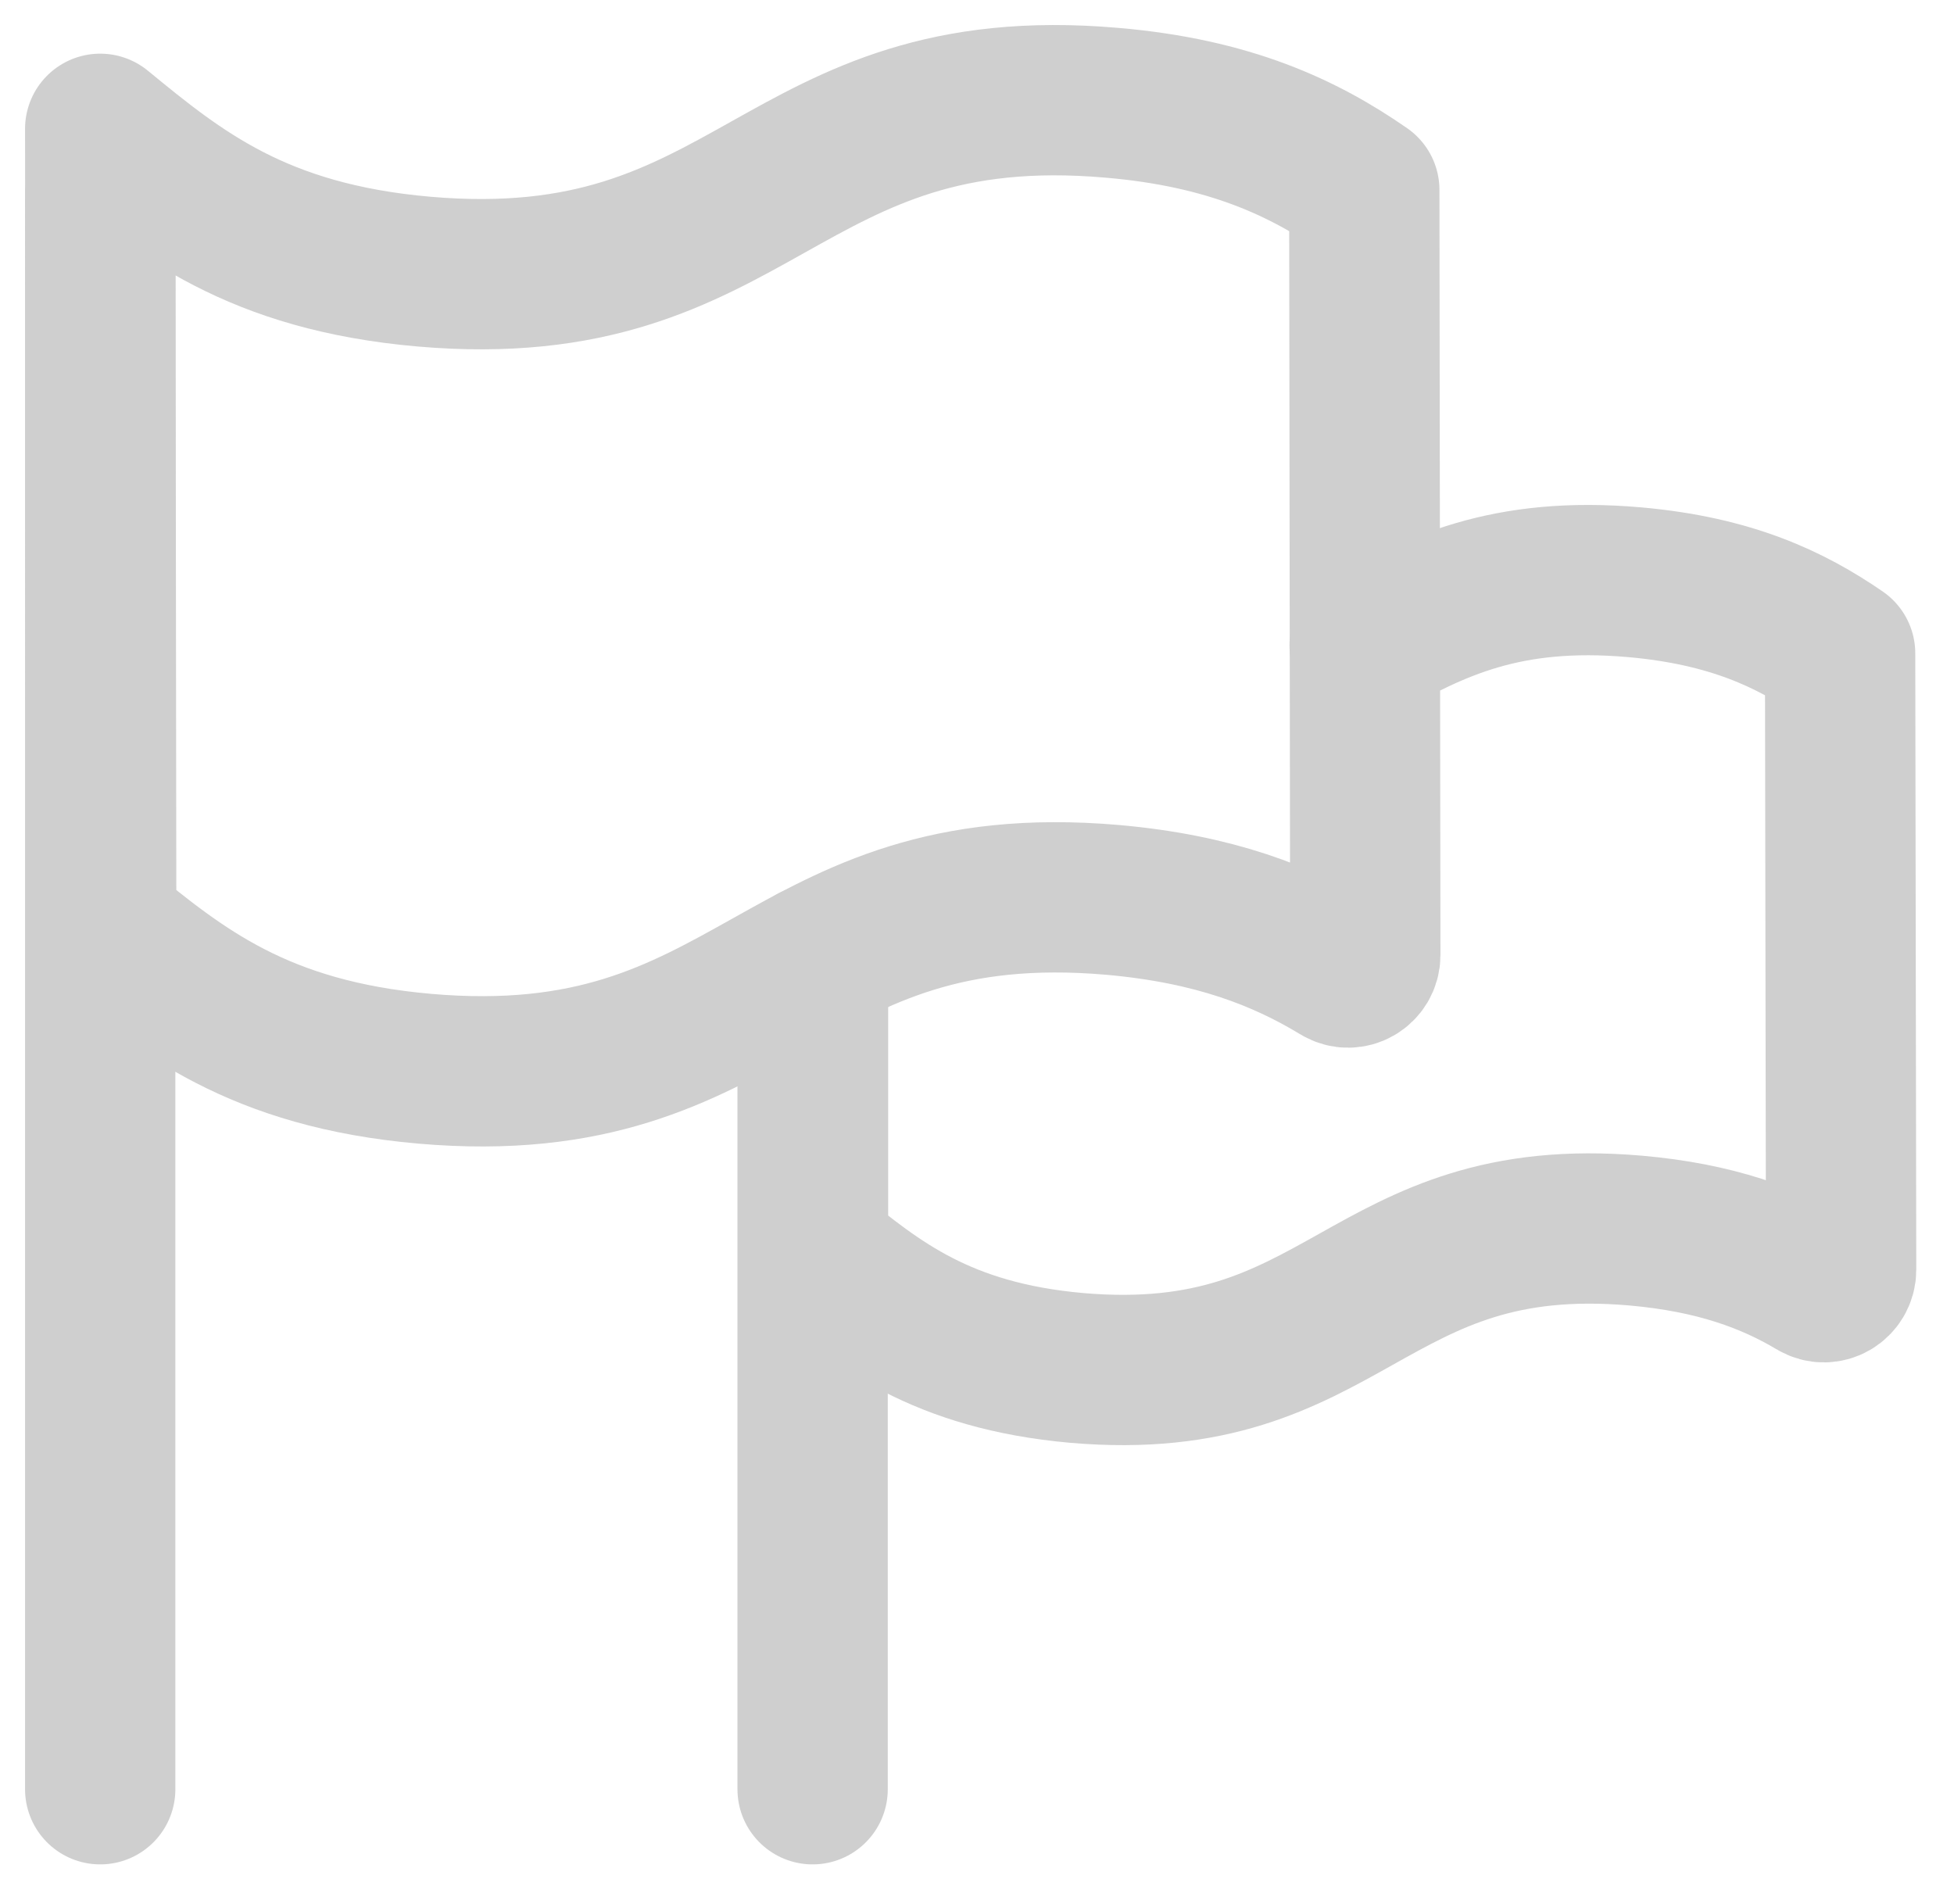
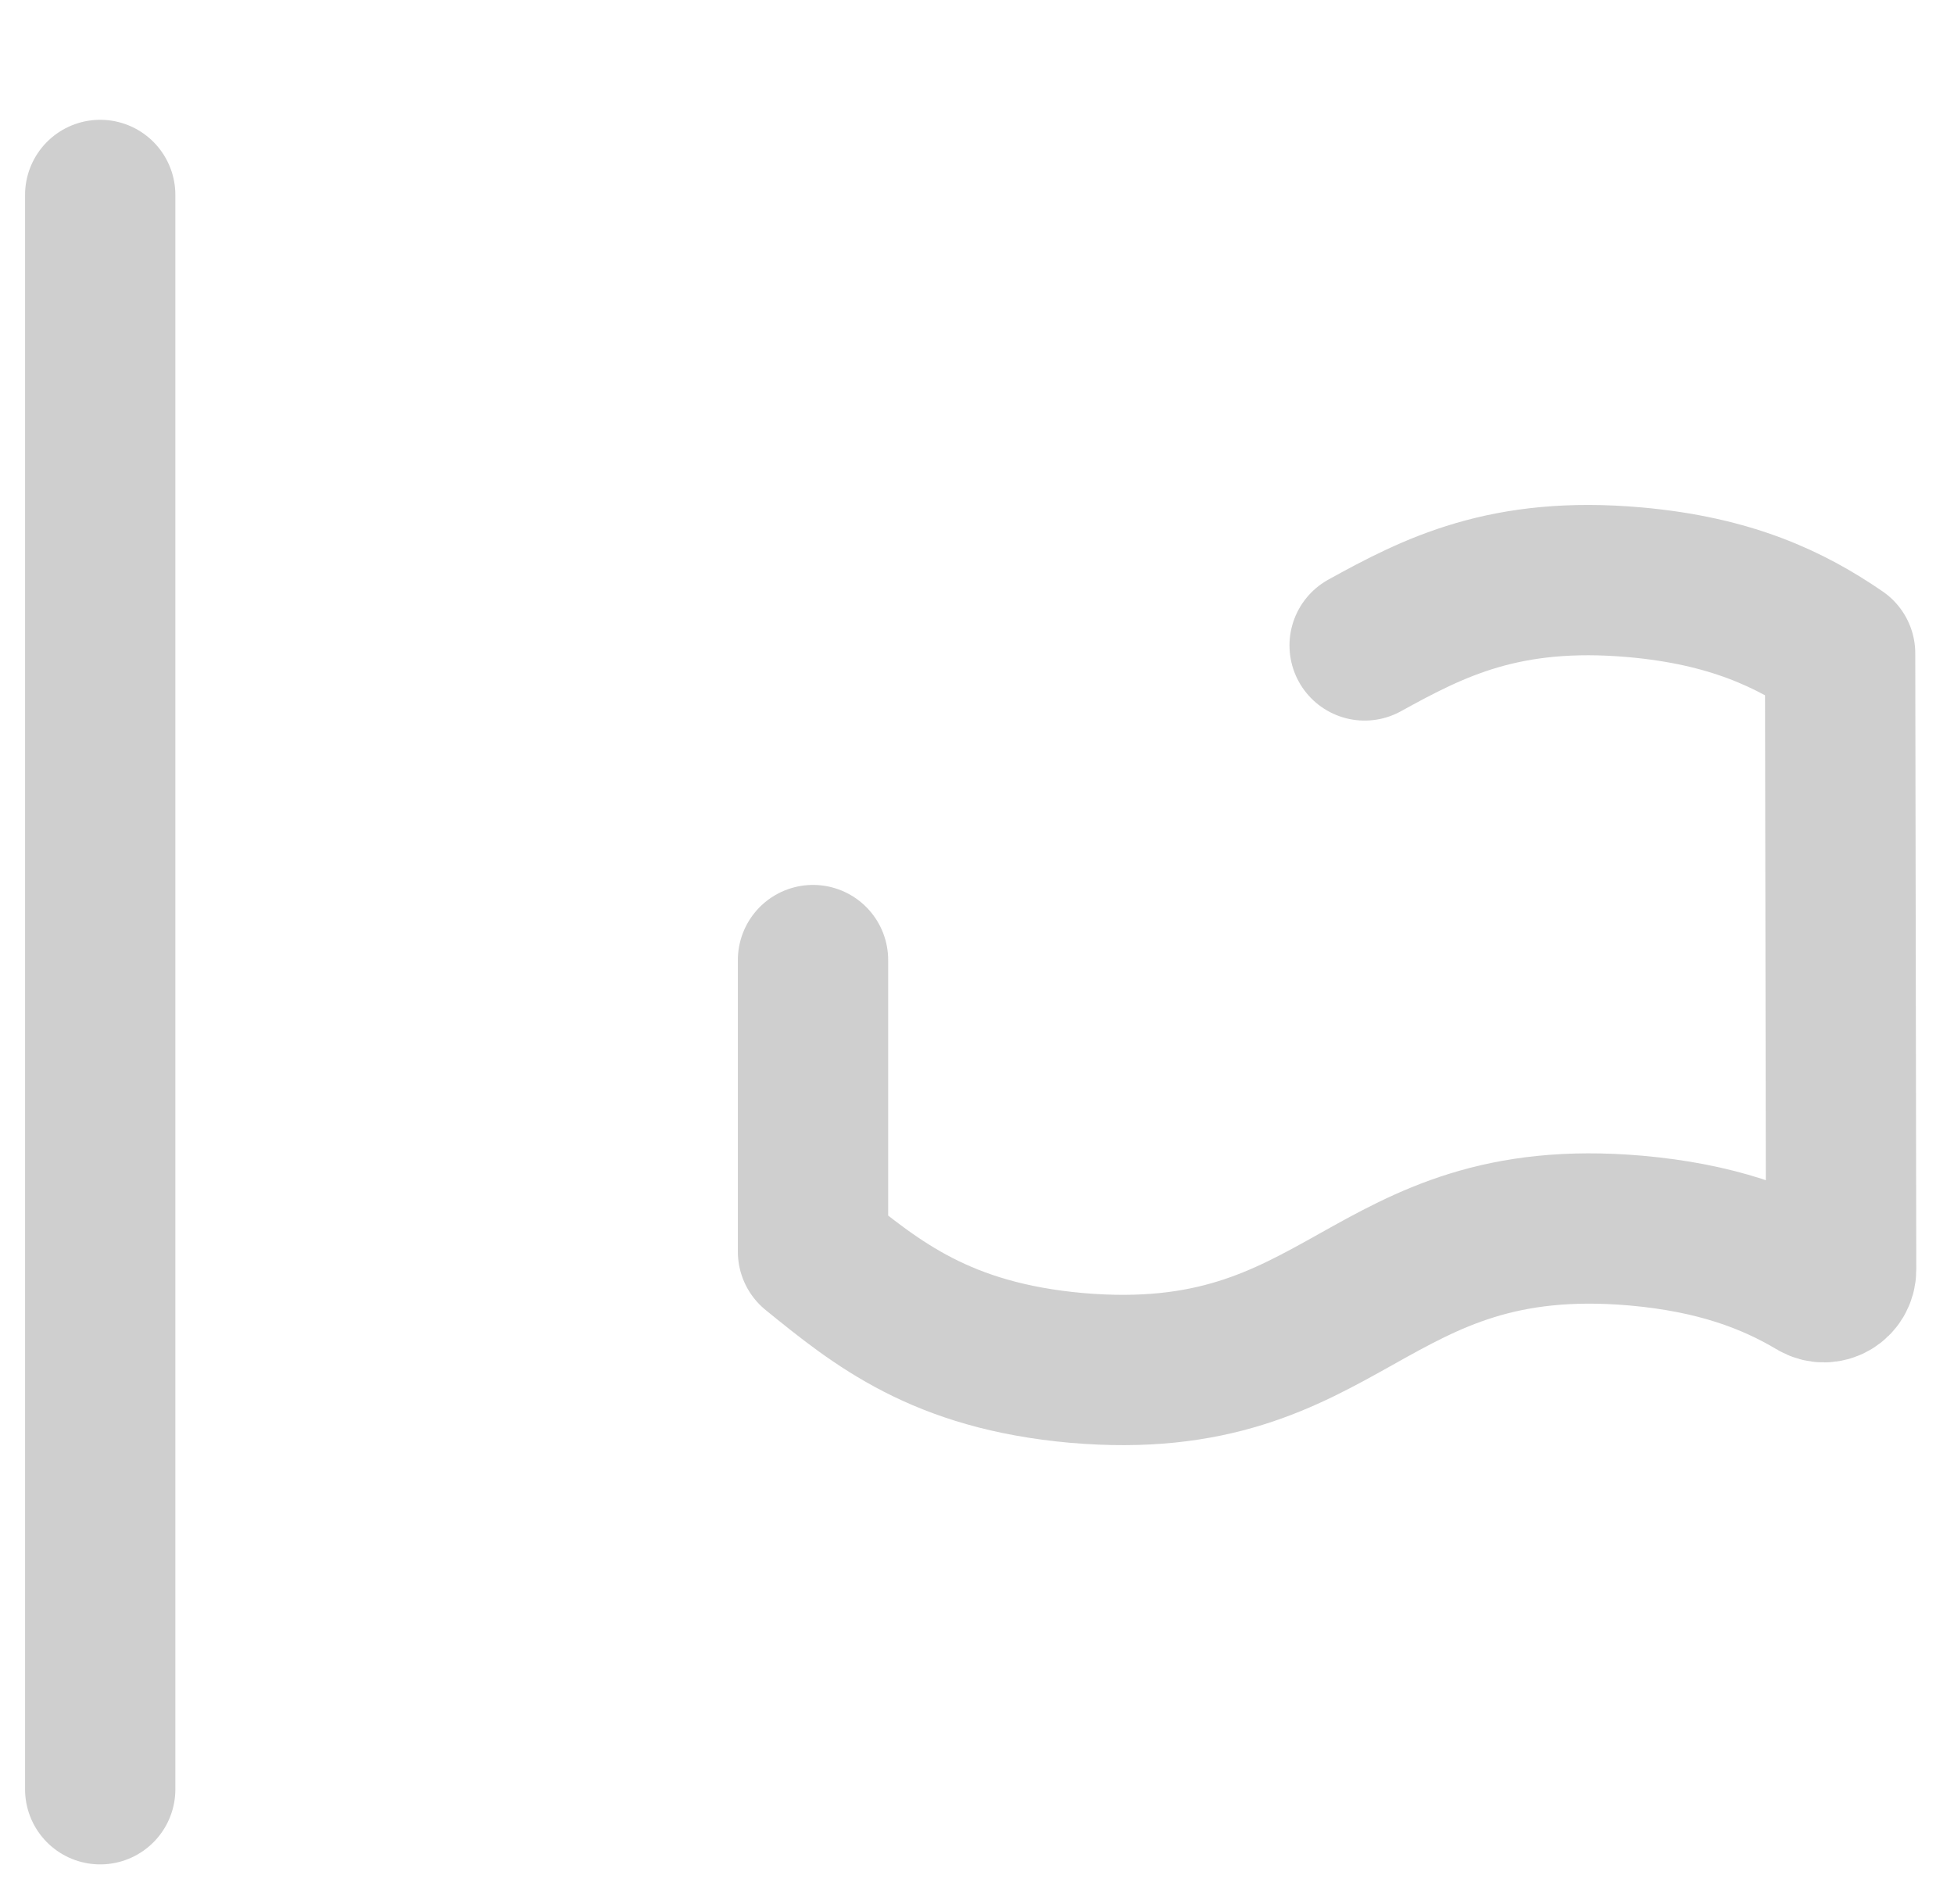
<svg xmlns="http://www.w3.org/2000/svg" width="39" height="38" viewBox="0 0 39 38" fill="none">
  <path d="M2 35.711V3.891" stroke="#CFCFCF" stroke-width="3" stroke-miterlimit="10" stroke-linecap="round" />
-   <path d="M2.02 18.481C3.59 19.761 5.15 21.041 8.48 21.331C15.15 21.911 15.54 17.381 22.21 17.961C24.24 18.141 25.61 18.681 26.73 19.361C26.96 19.501 27.25 19.331 27.25 19.061L27.23 3.791C26.02 2.951 24.54 2.251 22.19 2.051C15.52 1.471 15.13 6.001 8.46 5.421C5.13 5.131 3.56 3.851 2 2.571L2.02 18.481Z" stroke="#CFCFCF" stroke-width="3" stroke-linecap="round" stroke-linejoin="round" />
-   <path d="M16.219 35.711V19.461" stroke="#CFCFCF" stroke-width="3" stroke-miterlimit="10" stroke-linecap="round" />
  <path d="M16.227 19.162V24.982C17.507 26.021 18.787 27.061 21.487 27.302C26.907 27.771 27.227 24.091 32.647 24.561C34.237 24.701 35.337 25.111 36.227 25.642C36.457 25.782 36.747 25.611 36.747 25.341L36.727 13.041C35.737 12.361 34.547 11.791 32.627 11.621C30.037 11.392 28.617 12.121 27.237 12.882" stroke="#CFCFCF" stroke-width="3" stroke-linecap="round" stroke-linejoin="round" />
</svg>